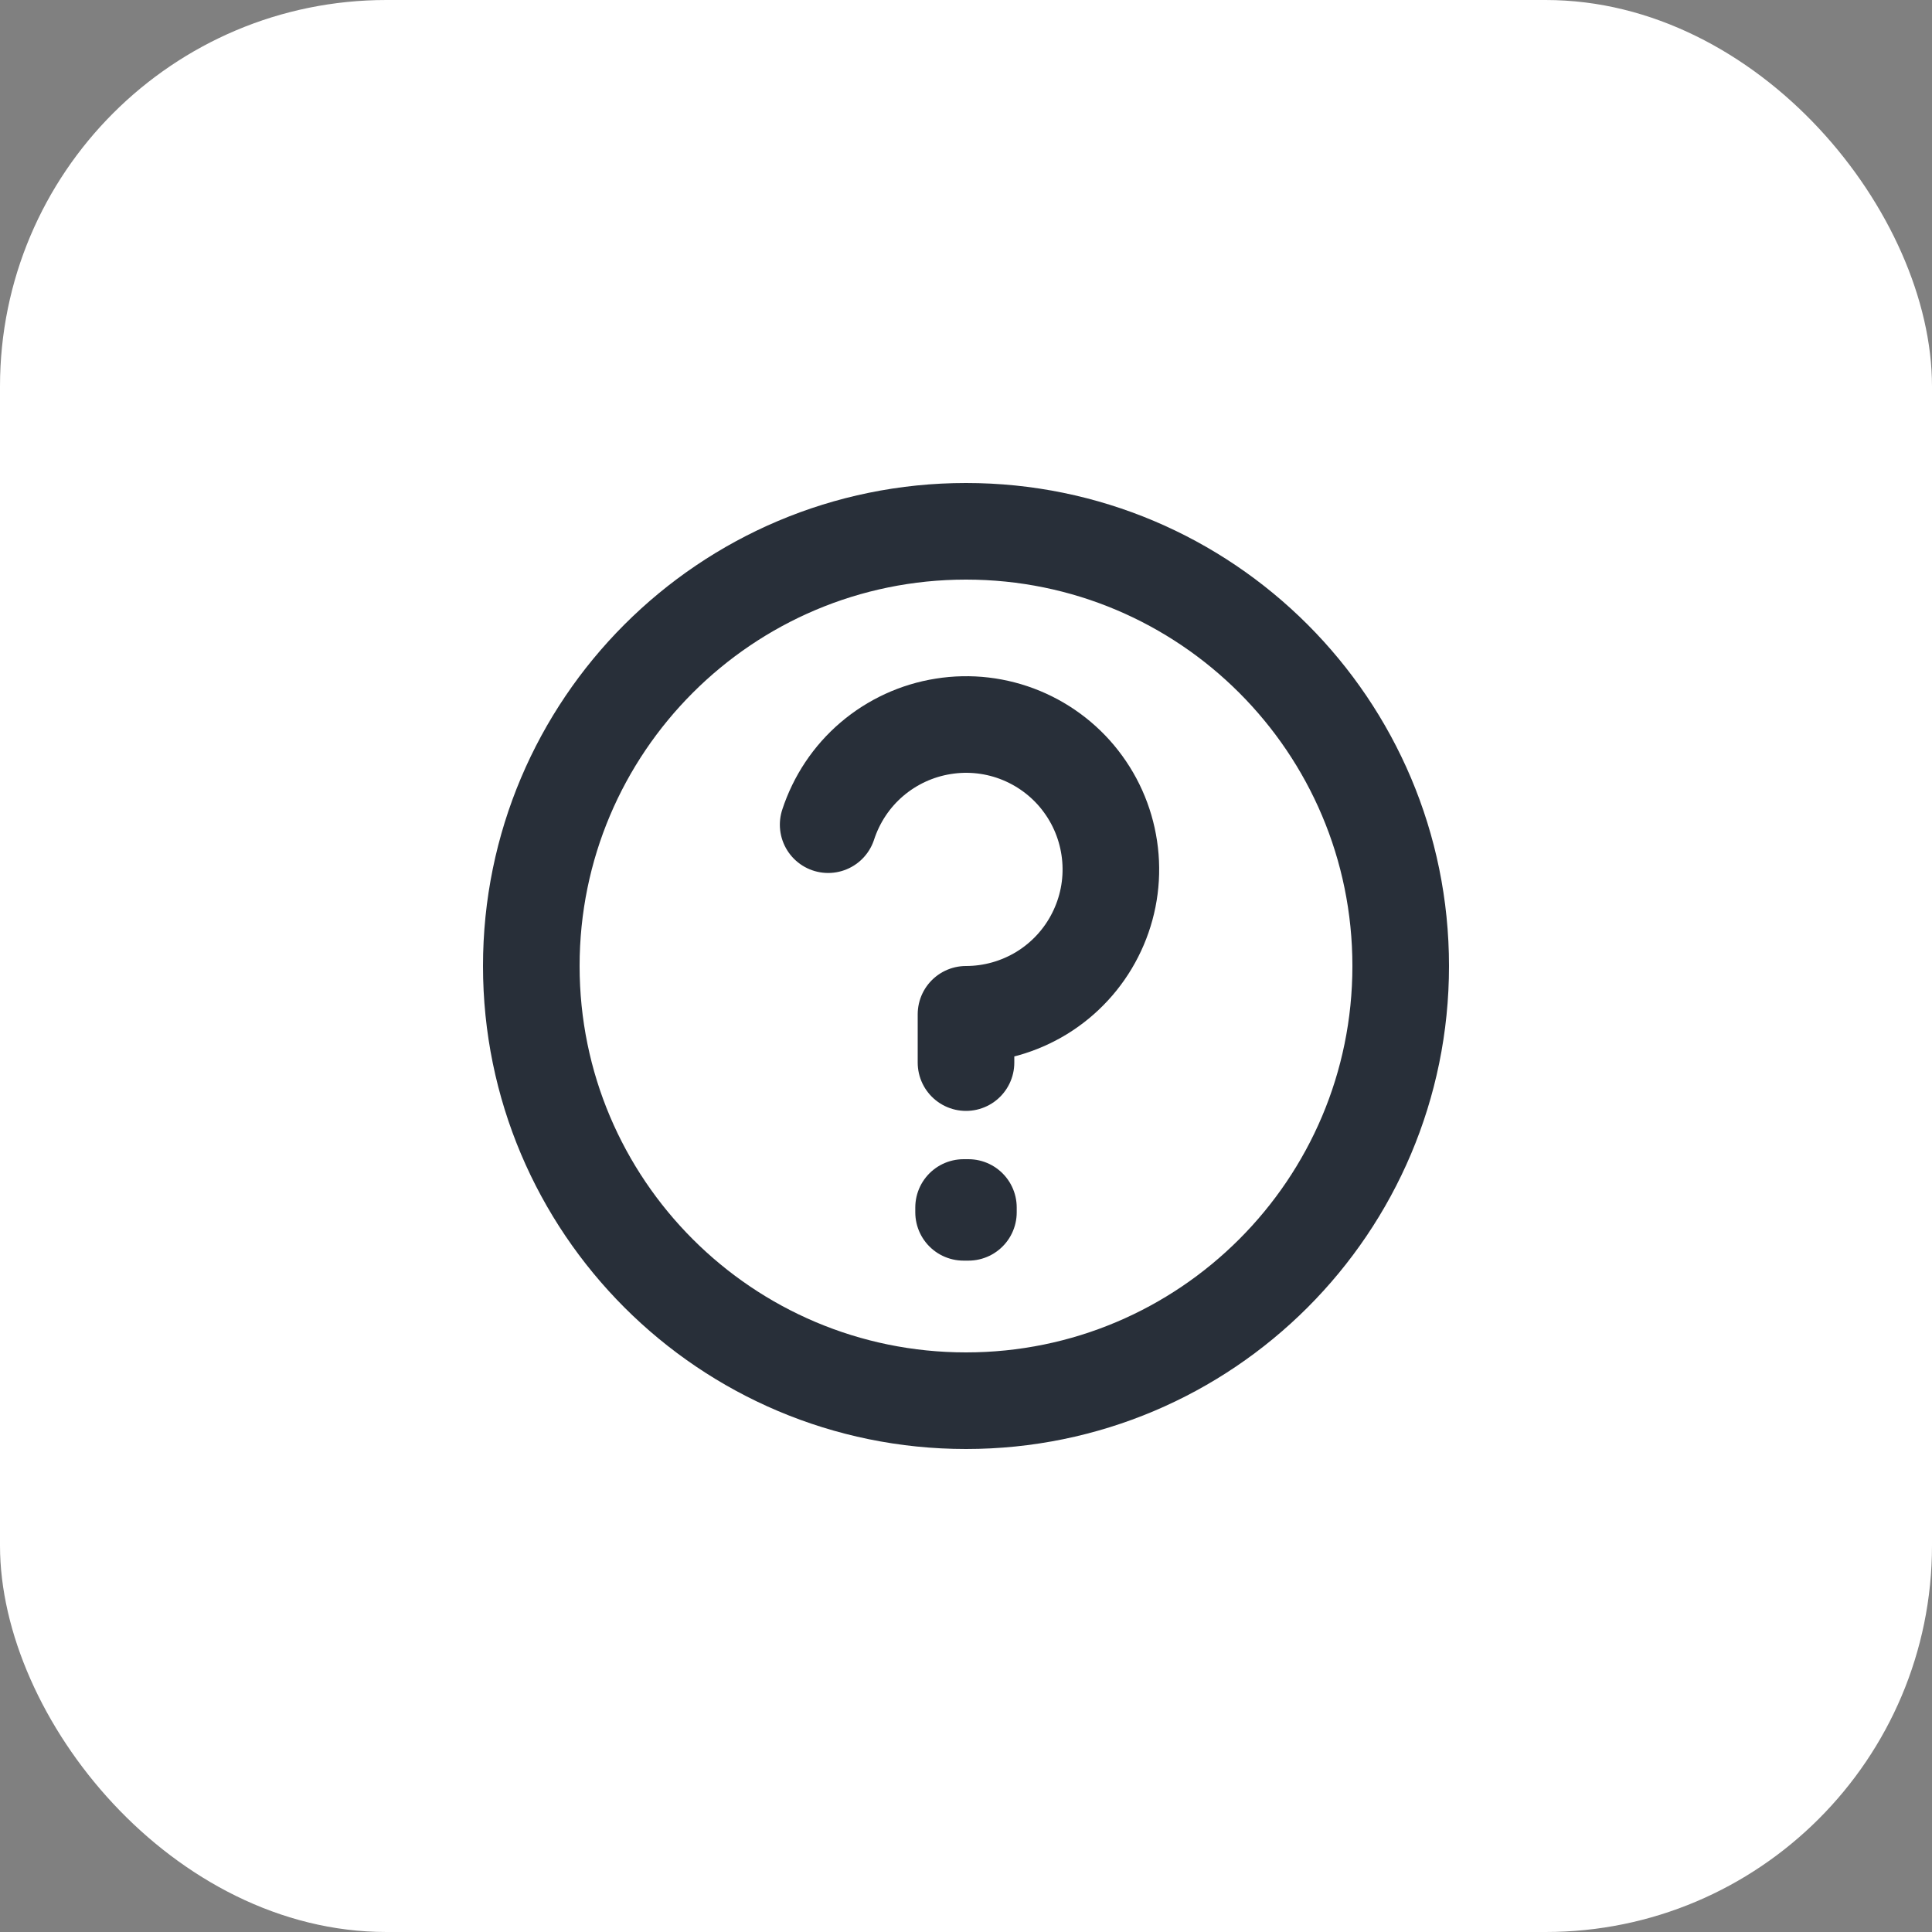
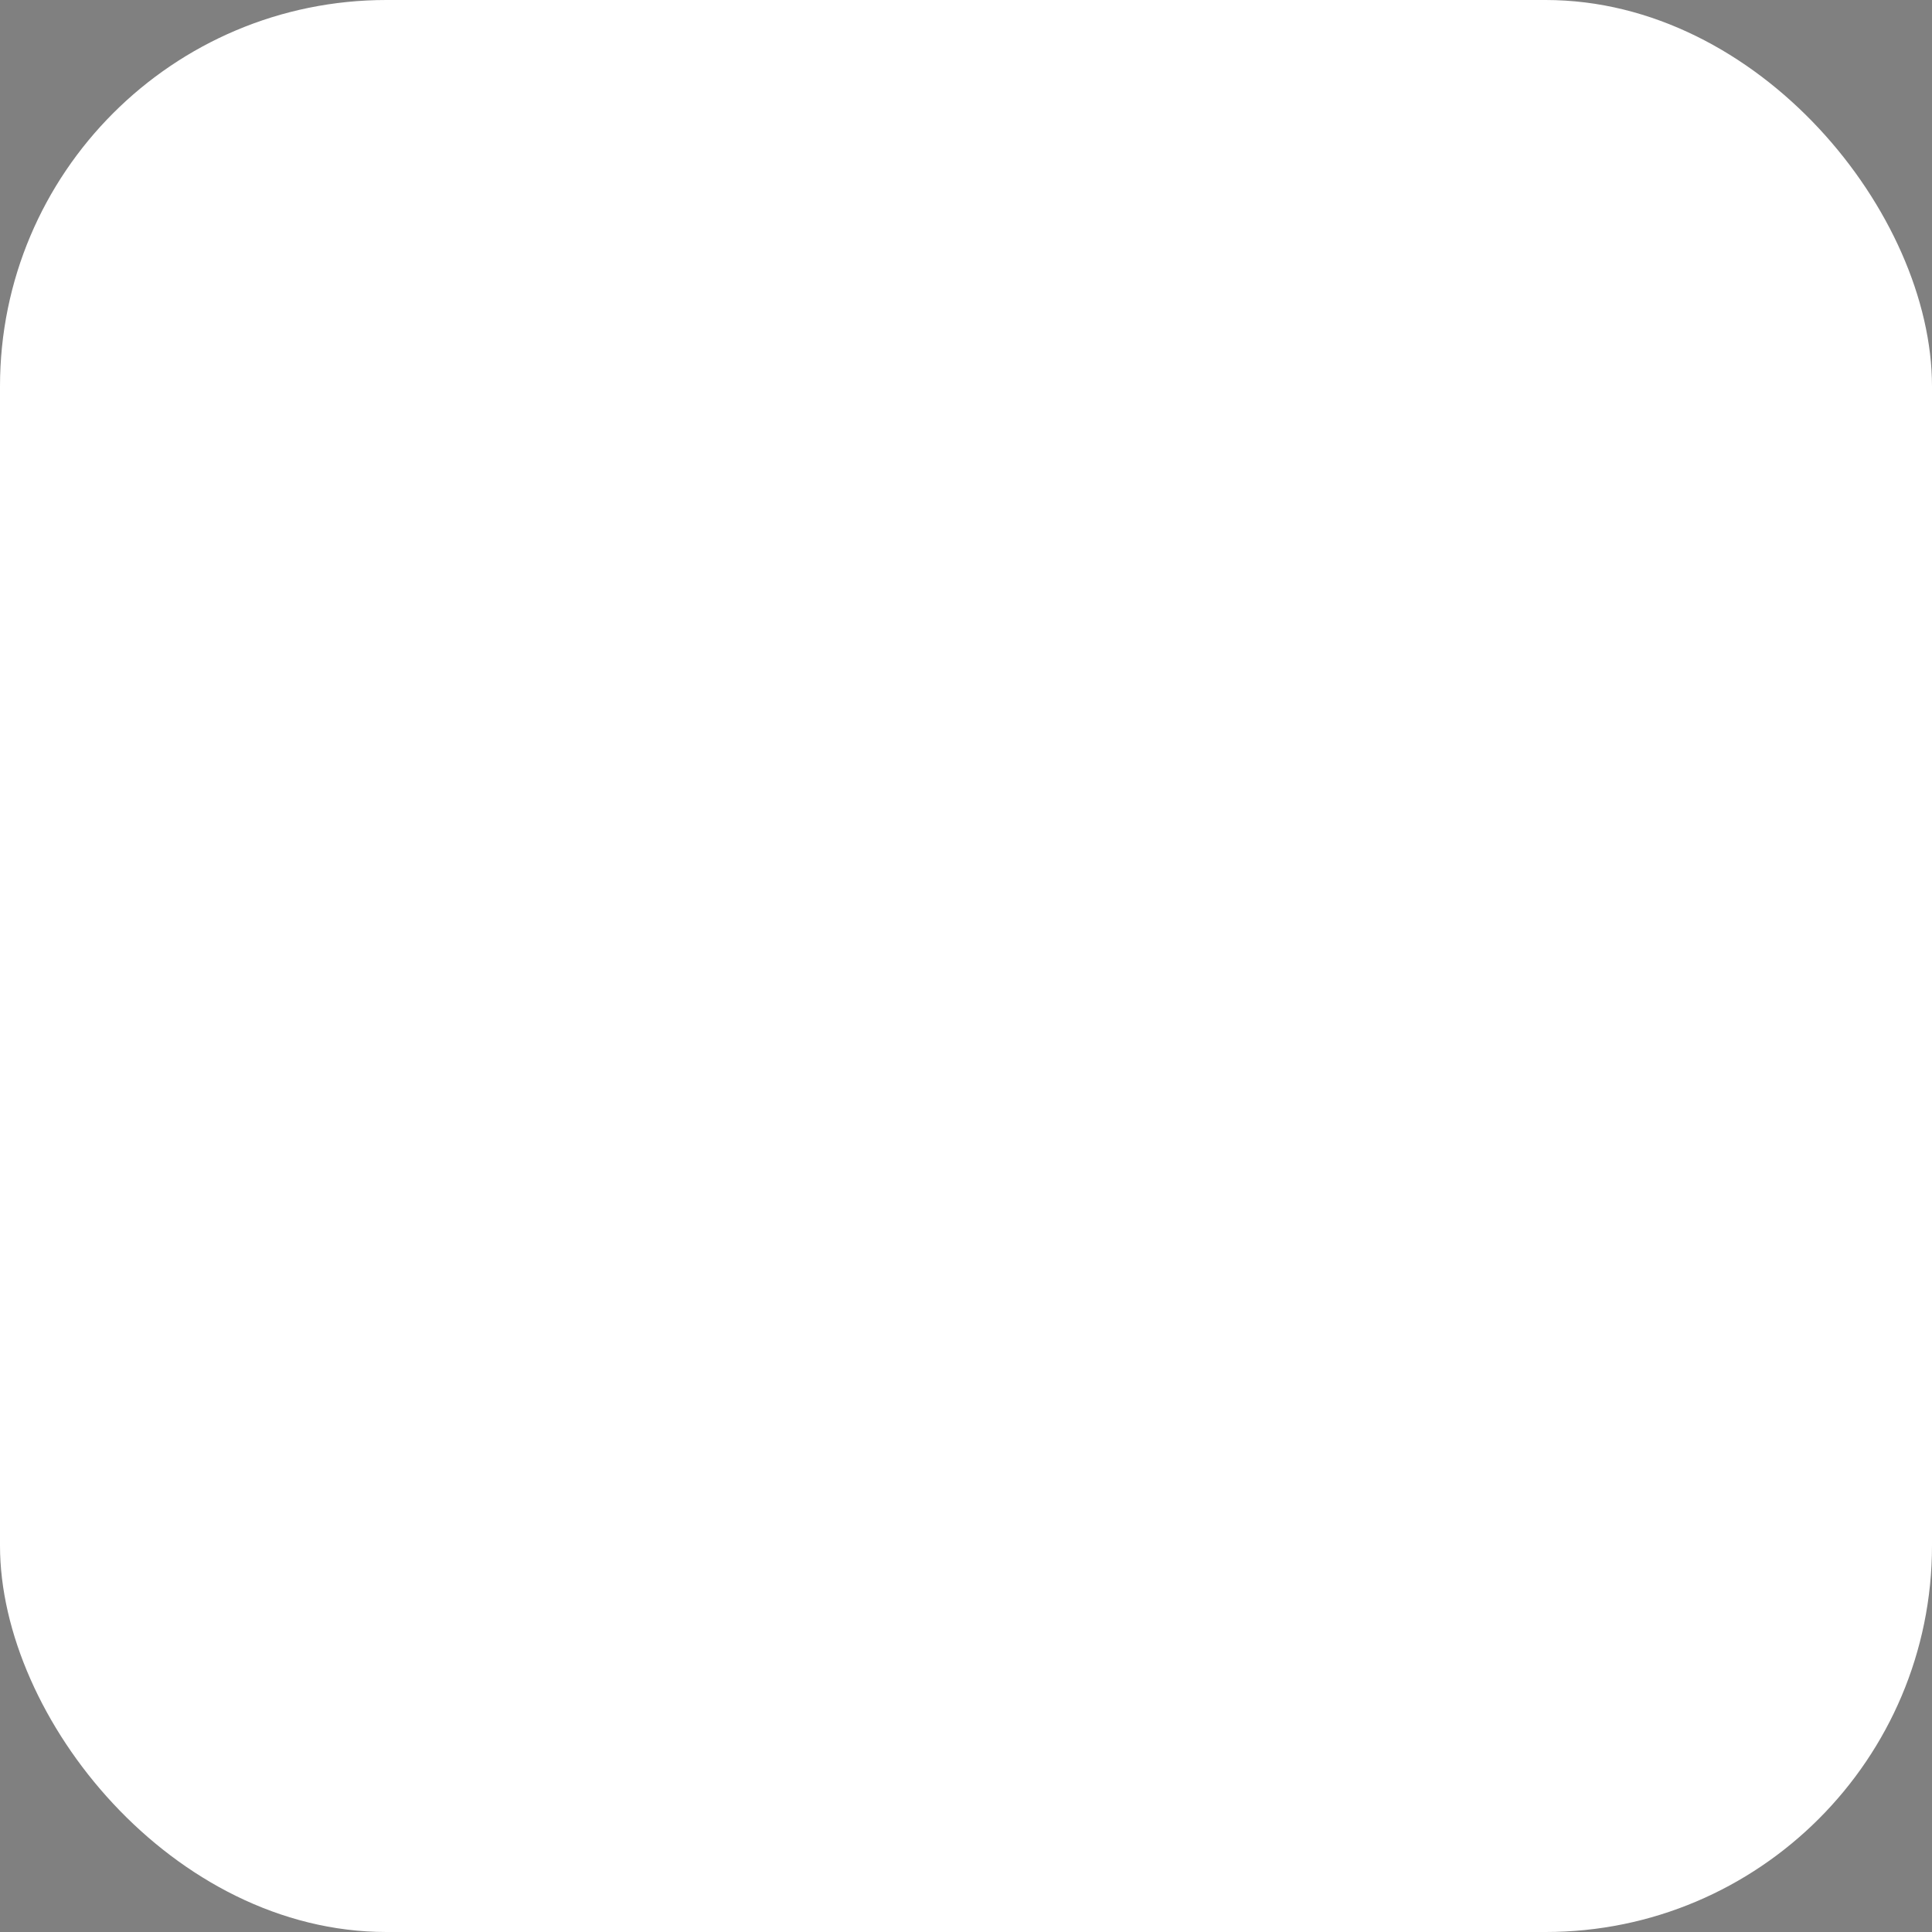
<svg xmlns="http://www.w3.org/2000/svg" width="20" height="20" viewBox="0 0 20 20" fill="none">
  <rect x="0" y="0" width="20" height="20" fill="#808080" stroke="none" />
  <rect width="20" height="20" rx="4" fill="white" />
-   <path d="M8.573 8.537C8.659 8.274 8.815 8.039 9.025 7.86C9.236 7.68 9.492 7.562 9.765 7.519C10.038 7.475 10.318 7.508 10.574 7.614C10.829 7.72 11.051 7.894 11.213 8.118C11.376 8.342 11.473 8.606 11.495 8.882C11.517 9.158 11.462 9.434 11.336 9.681C11.211 9.927 11.02 10.134 10.784 10.279C10.548 10.423 10.277 10.5 10 10.5V11M10 14.5C7.515 14.5 5.5 12.485 5.5 10C5.5 7.515 7.515 5.5 10 5.5C12.485 5.5 14.5 7.515 14.5 10C14.5 12.485 12.485 14.5 10 14.5ZM10.025 12.5V12.55L9.975 12.55V12.5H10.025Z" stroke="#282F39" stroke-linecap="round" stroke-linejoin="round" />
</svg>